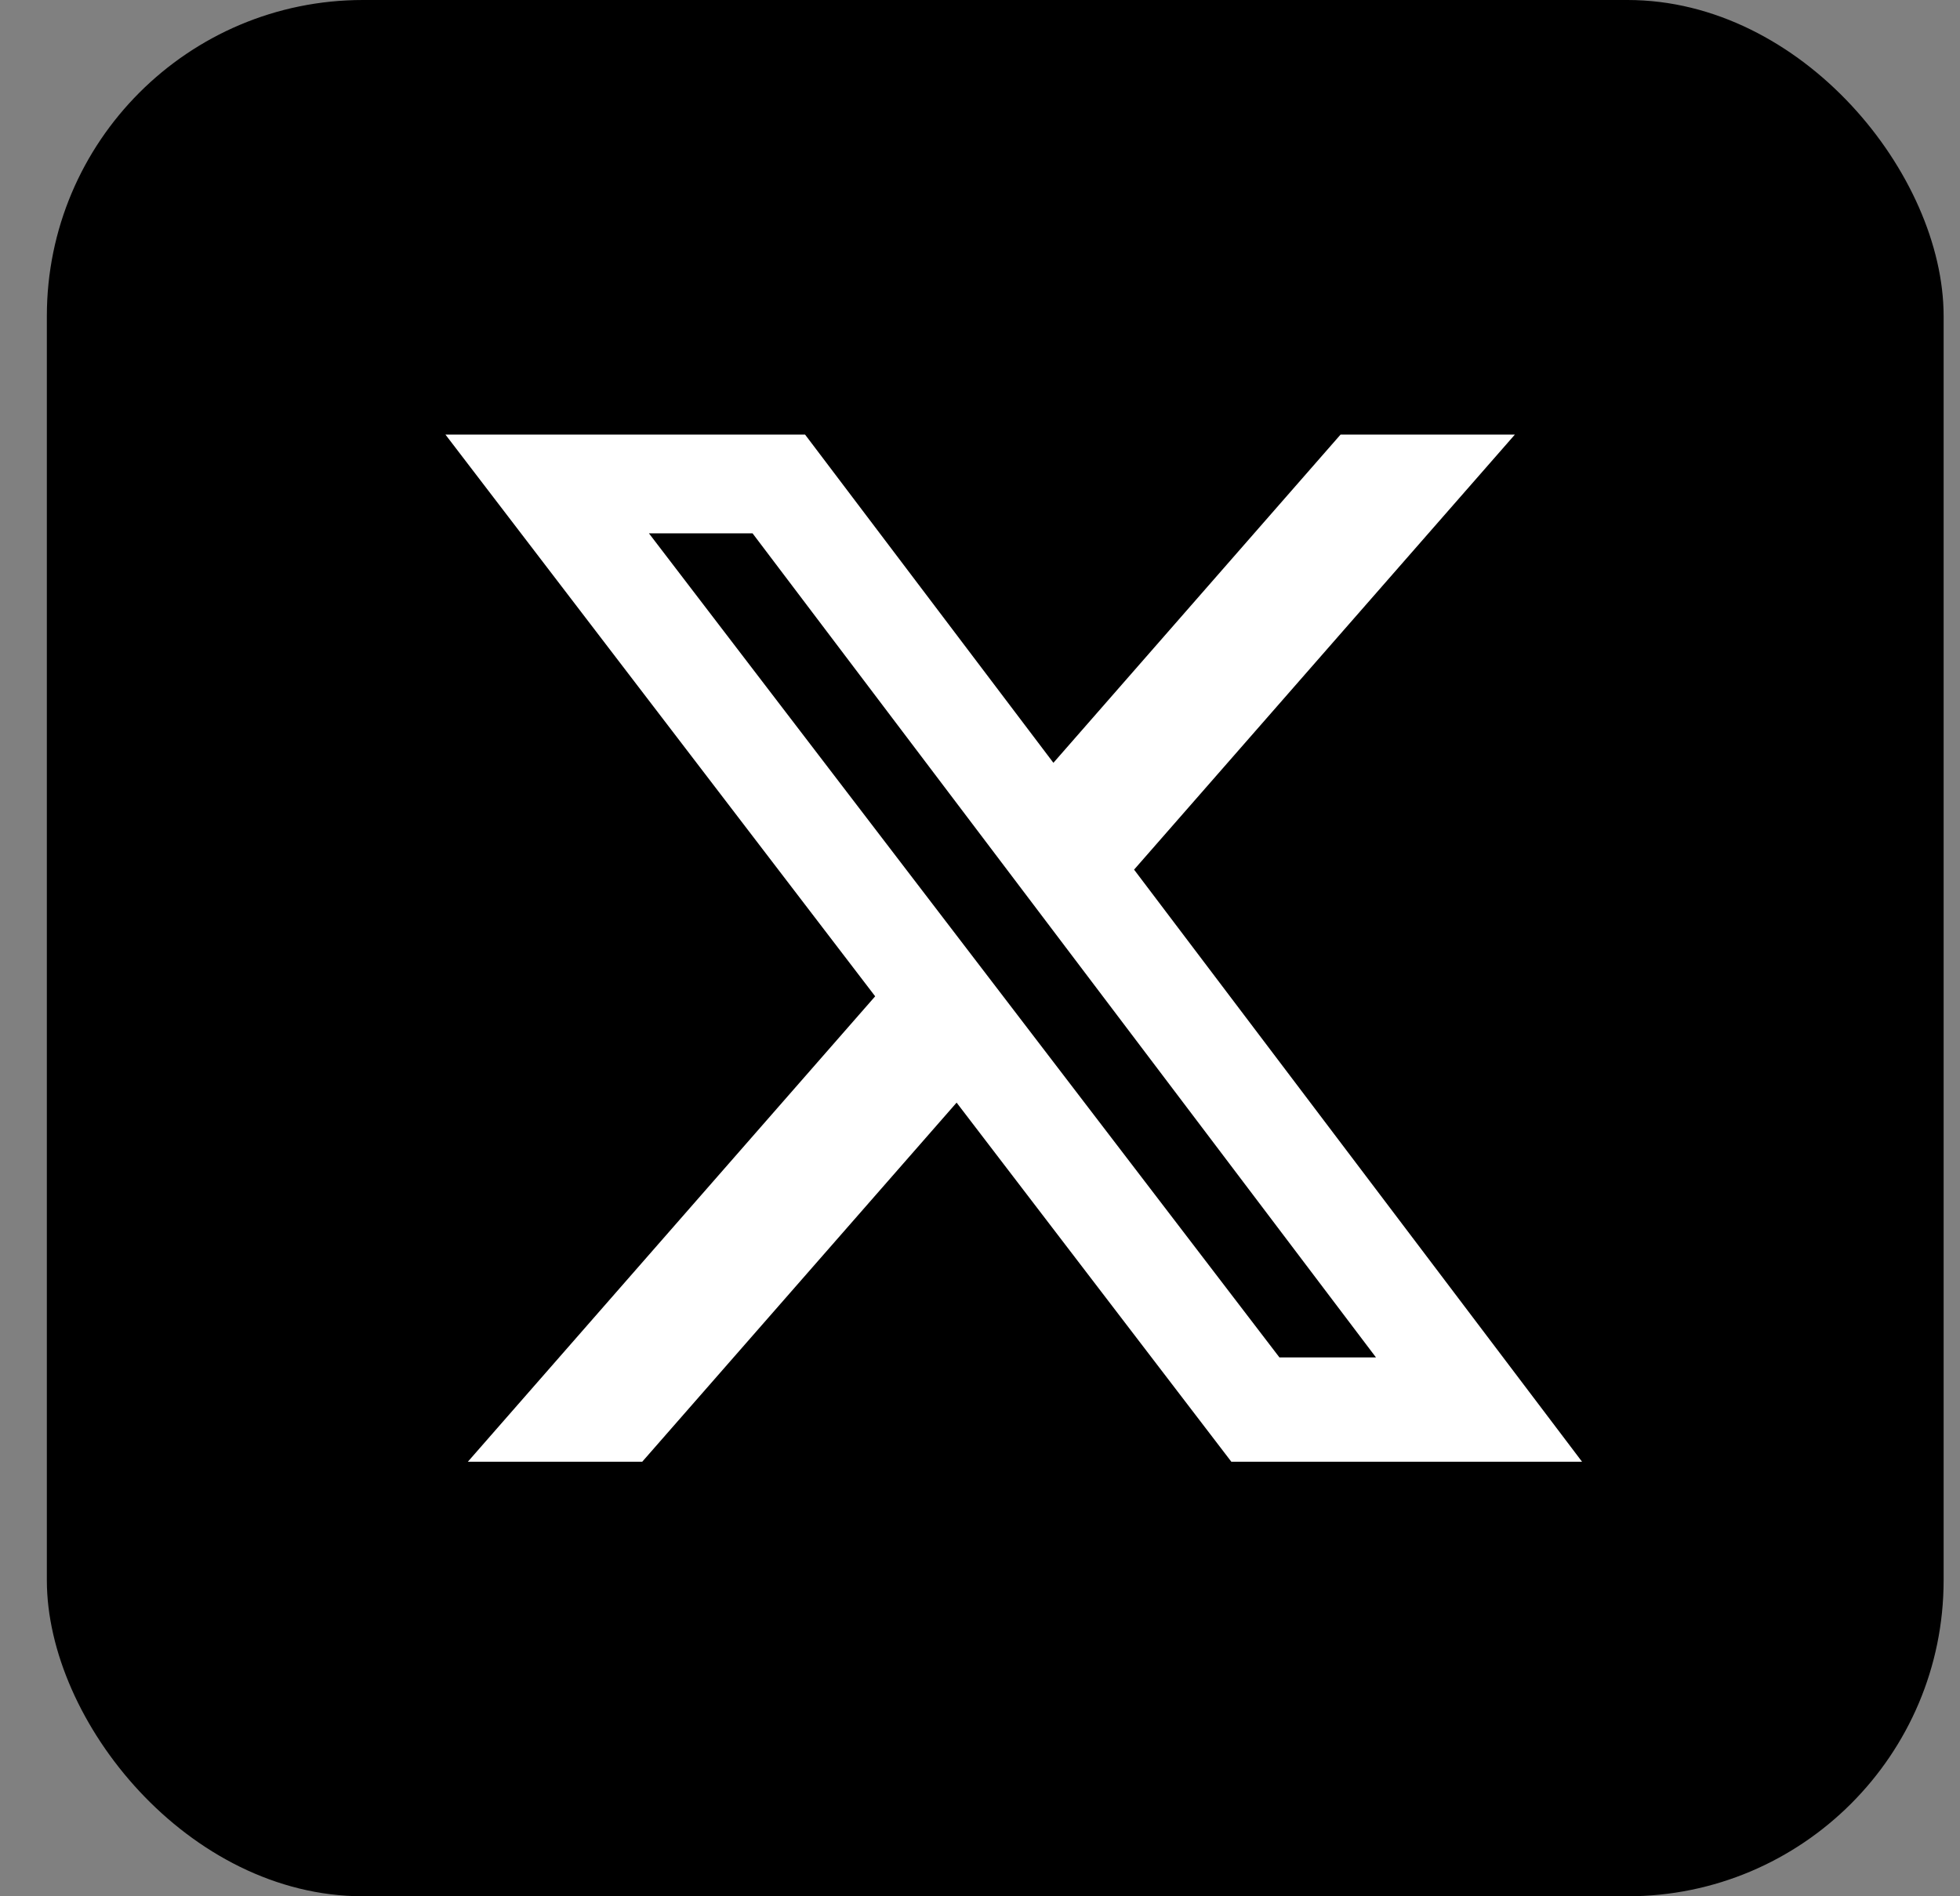
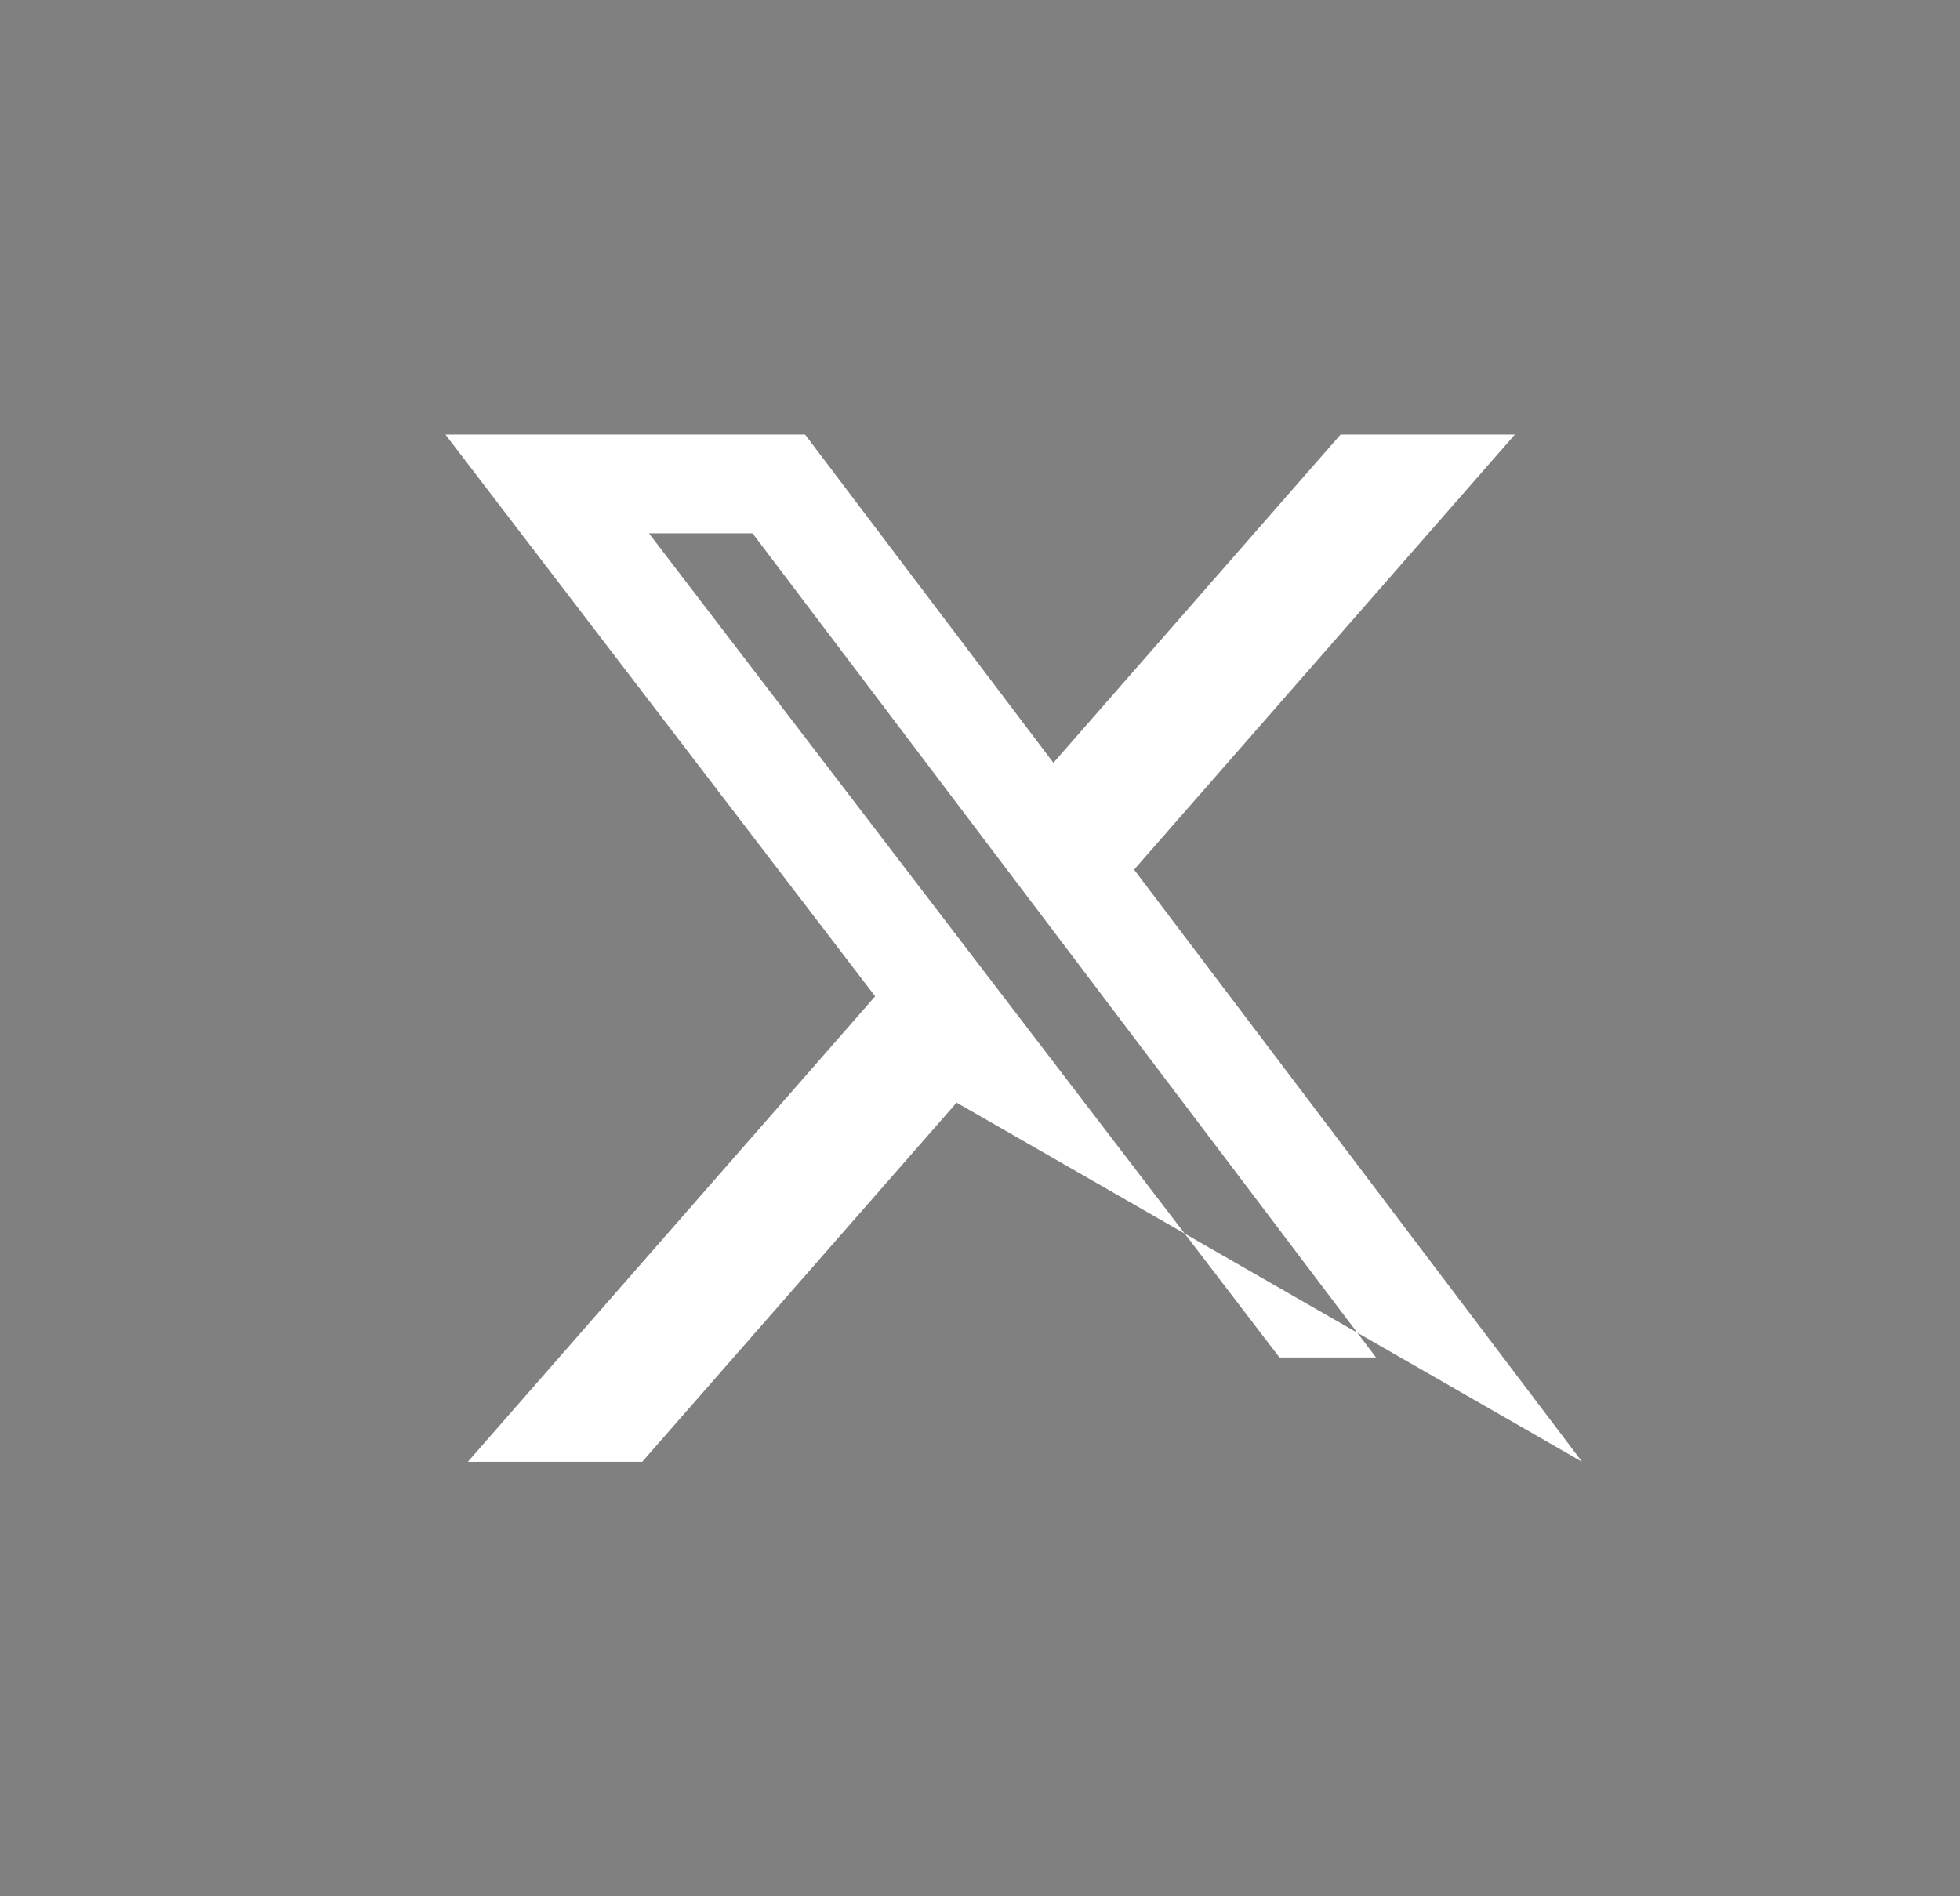
<svg xmlns="http://www.w3.org/2000/svg" width="31" height="30" viewBox="0 0 31 30" fill="none">
  <rect x="0" y="0" width="31" height="30" fill="#808080" stroke="none" />
-   <rect x="0.741" width="30" height="30" rx="5" fill="black" />
-   <path d="M21.203 6.875H23.96L17.937 13.758L25.022 23.125H19.475L15.13 17.444L10.158 23.125H7.4L13.842 15.762L7.045 6.875H12.733L16.661 12.068L21.203 6.875ZM20.236 21.475H21.763L11.903 8.438H10.264L20.236 21.475Z" fill="white" />
+   <path d="M21.203 6.875H23.96L17.937 13.758L25.022 23.125L15.13 17.444L10.158 23.125H7.4L13.842 15.762L7.045 6.875H12.733L16.661 12.068L21.203 6.875ZM20.236 21.475H21.763L11.903 8.438H10.264L20.236 21.475Z" fill="white" />
</svg>